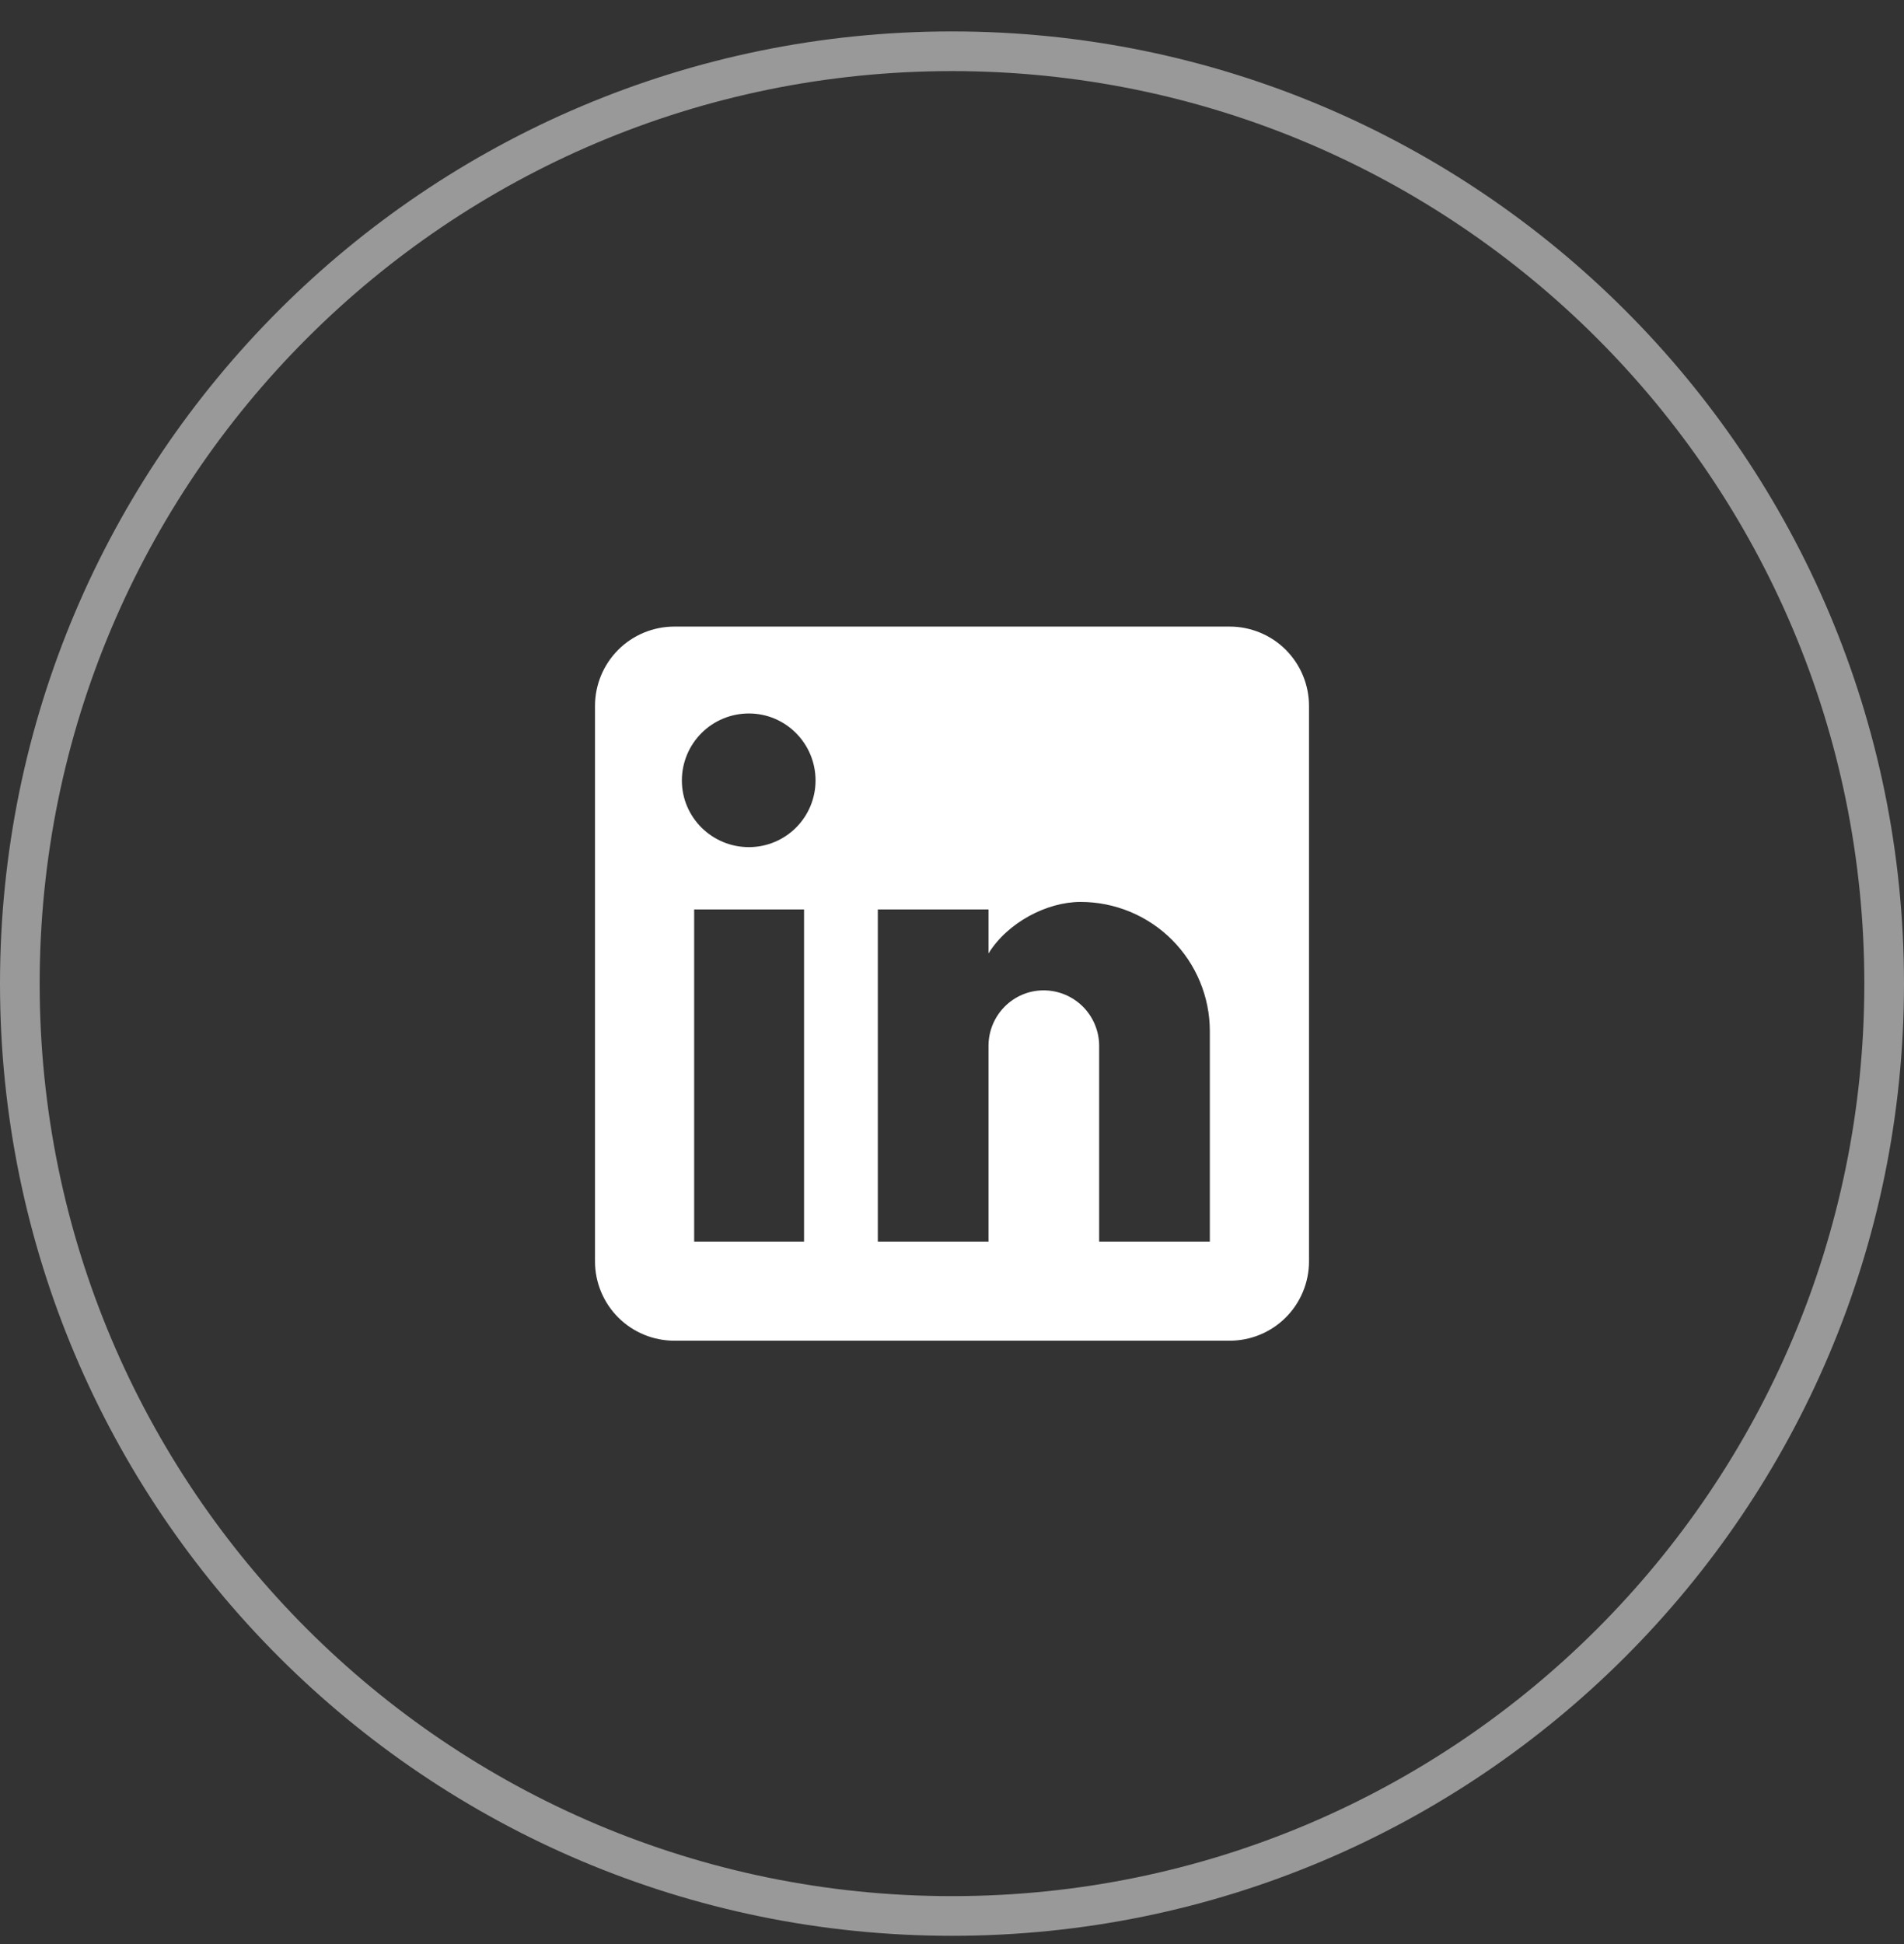
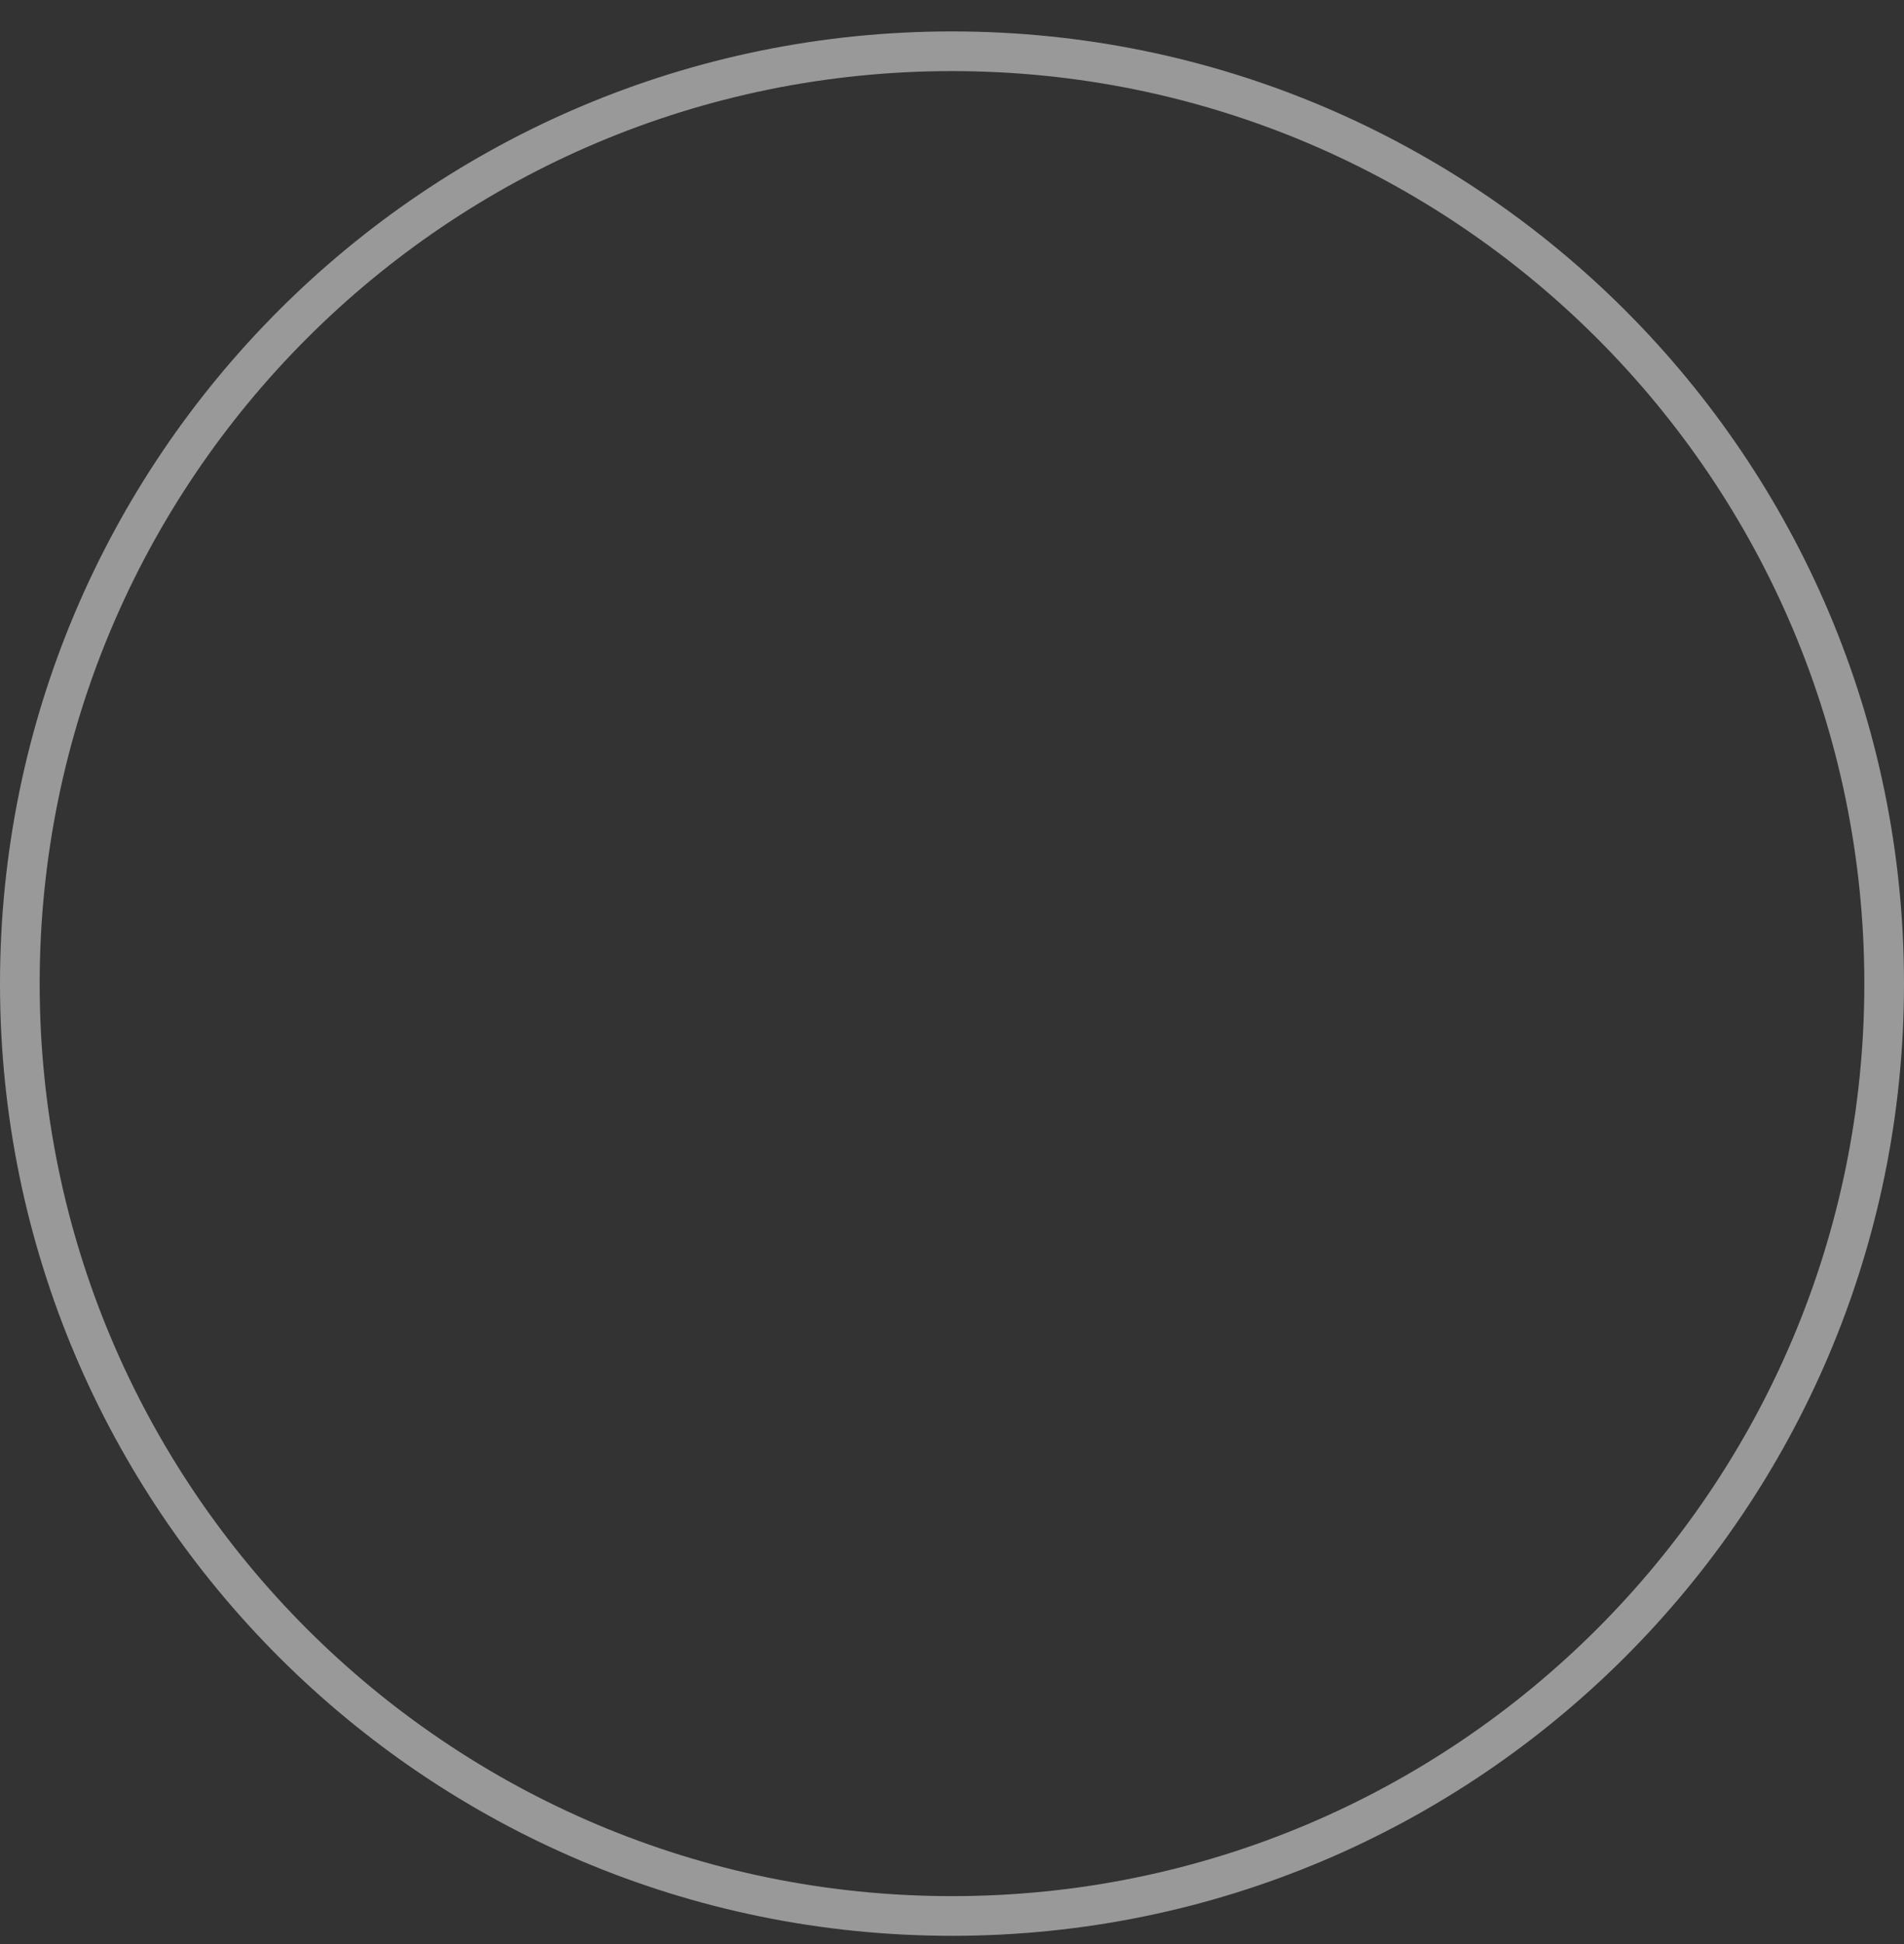
<svg xmlns="http://www.w3.org/2000/svg" width="48" height="49" viewBox="0 0 48 49" fill="none">
  <rect x="0" y="0" width="48" height="49" fill="#333333" stroke="none" />
  <path d="M0.5 24.793C0.5 11.814 11.021 1.292 24 1.292C36.979 1.292 47.5 11.814 47.5 24.793C47.5 37.771 36.979 48.292 24 48.292C11.021 48.292 0.5 37.771 0.5 24.793Z" stroke="white" stroke-opacity="0.5" />
-   <path d="M31 15.793C31.53 15.793 32.039 16.003 32.414 16.378C32.789 16.753 33 17.262 33 17.793V31.793C33 32.323 32.789 32.832 32.414 33.207C32.039 33.582 31.53 33.792 31 33.792H17C16.47 33.792 15.961 33.582 15.586 33.207C15.211 32.832 15 32.323 15 31.793V17.793C15 17.262 15.211 16.753 15.586 16.378C15.961 16.003 16.47 15.793 17 15.793H31ZM30.5 31.293V25.992C30.5 25.128 30.157 24.299 29.545 23.687C28.934 23.076 28.105 22.733 27.24 22.733C26.39 22.733 25.4 23.253 24.92 24.032V22.922H22.13V31.293H24.92V26.363C24.92 25.593 25.54 24.962 26.31 24.962C26.681 24.962 27.037 25.11 27.3 25.372C27.562 25.635 27.71 25.991 27.71 26.363V31.293H30.5ZM18.88 21.352C19.326 21.352 19.753 21.175 20.068 20.86C20.383 20.545 20.56 20.118 20.56 19.672C20.56 18.742 19.81 17.983 18.88 17.983C18.432 17.983 18.002 18.16 17.685 18.477C17.368 18.794 17.19 19.224 17.19 19.672C17.19 20.602 17.95 21.352 18.88 21.352ZM20.27 31.293V22.922H17.5V31.293H20.27Z" fill="white" />
</svg>